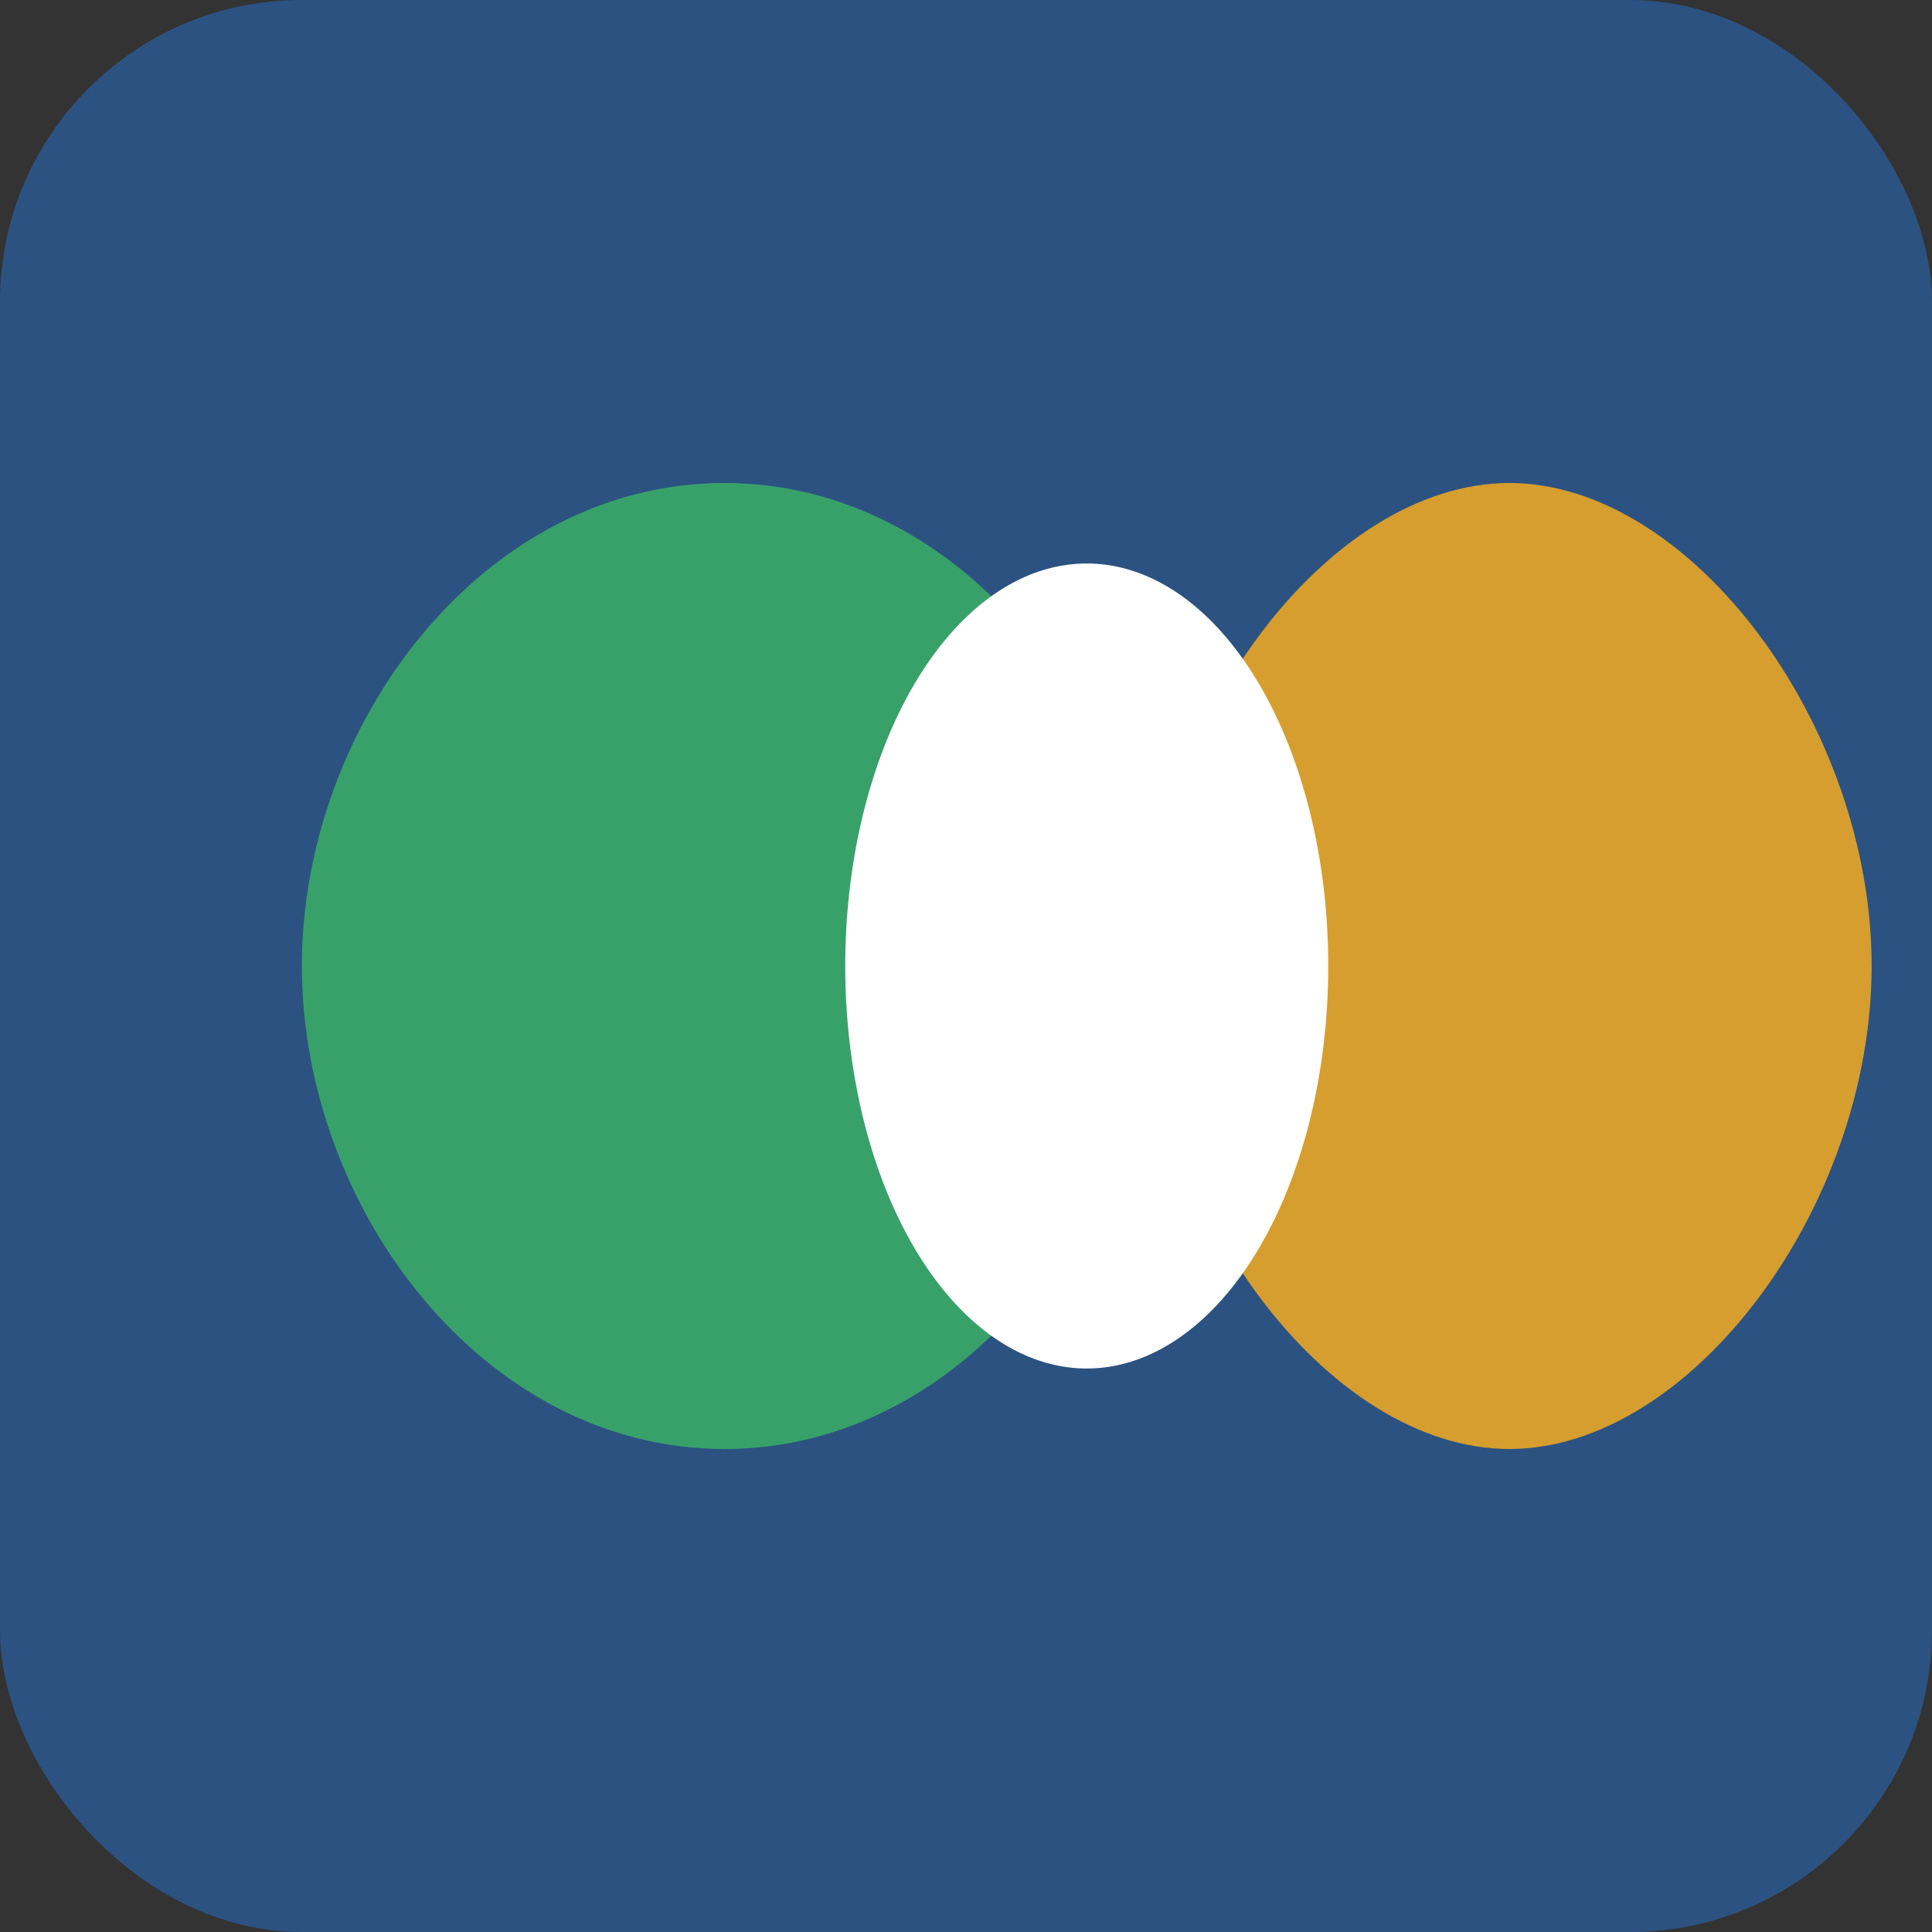
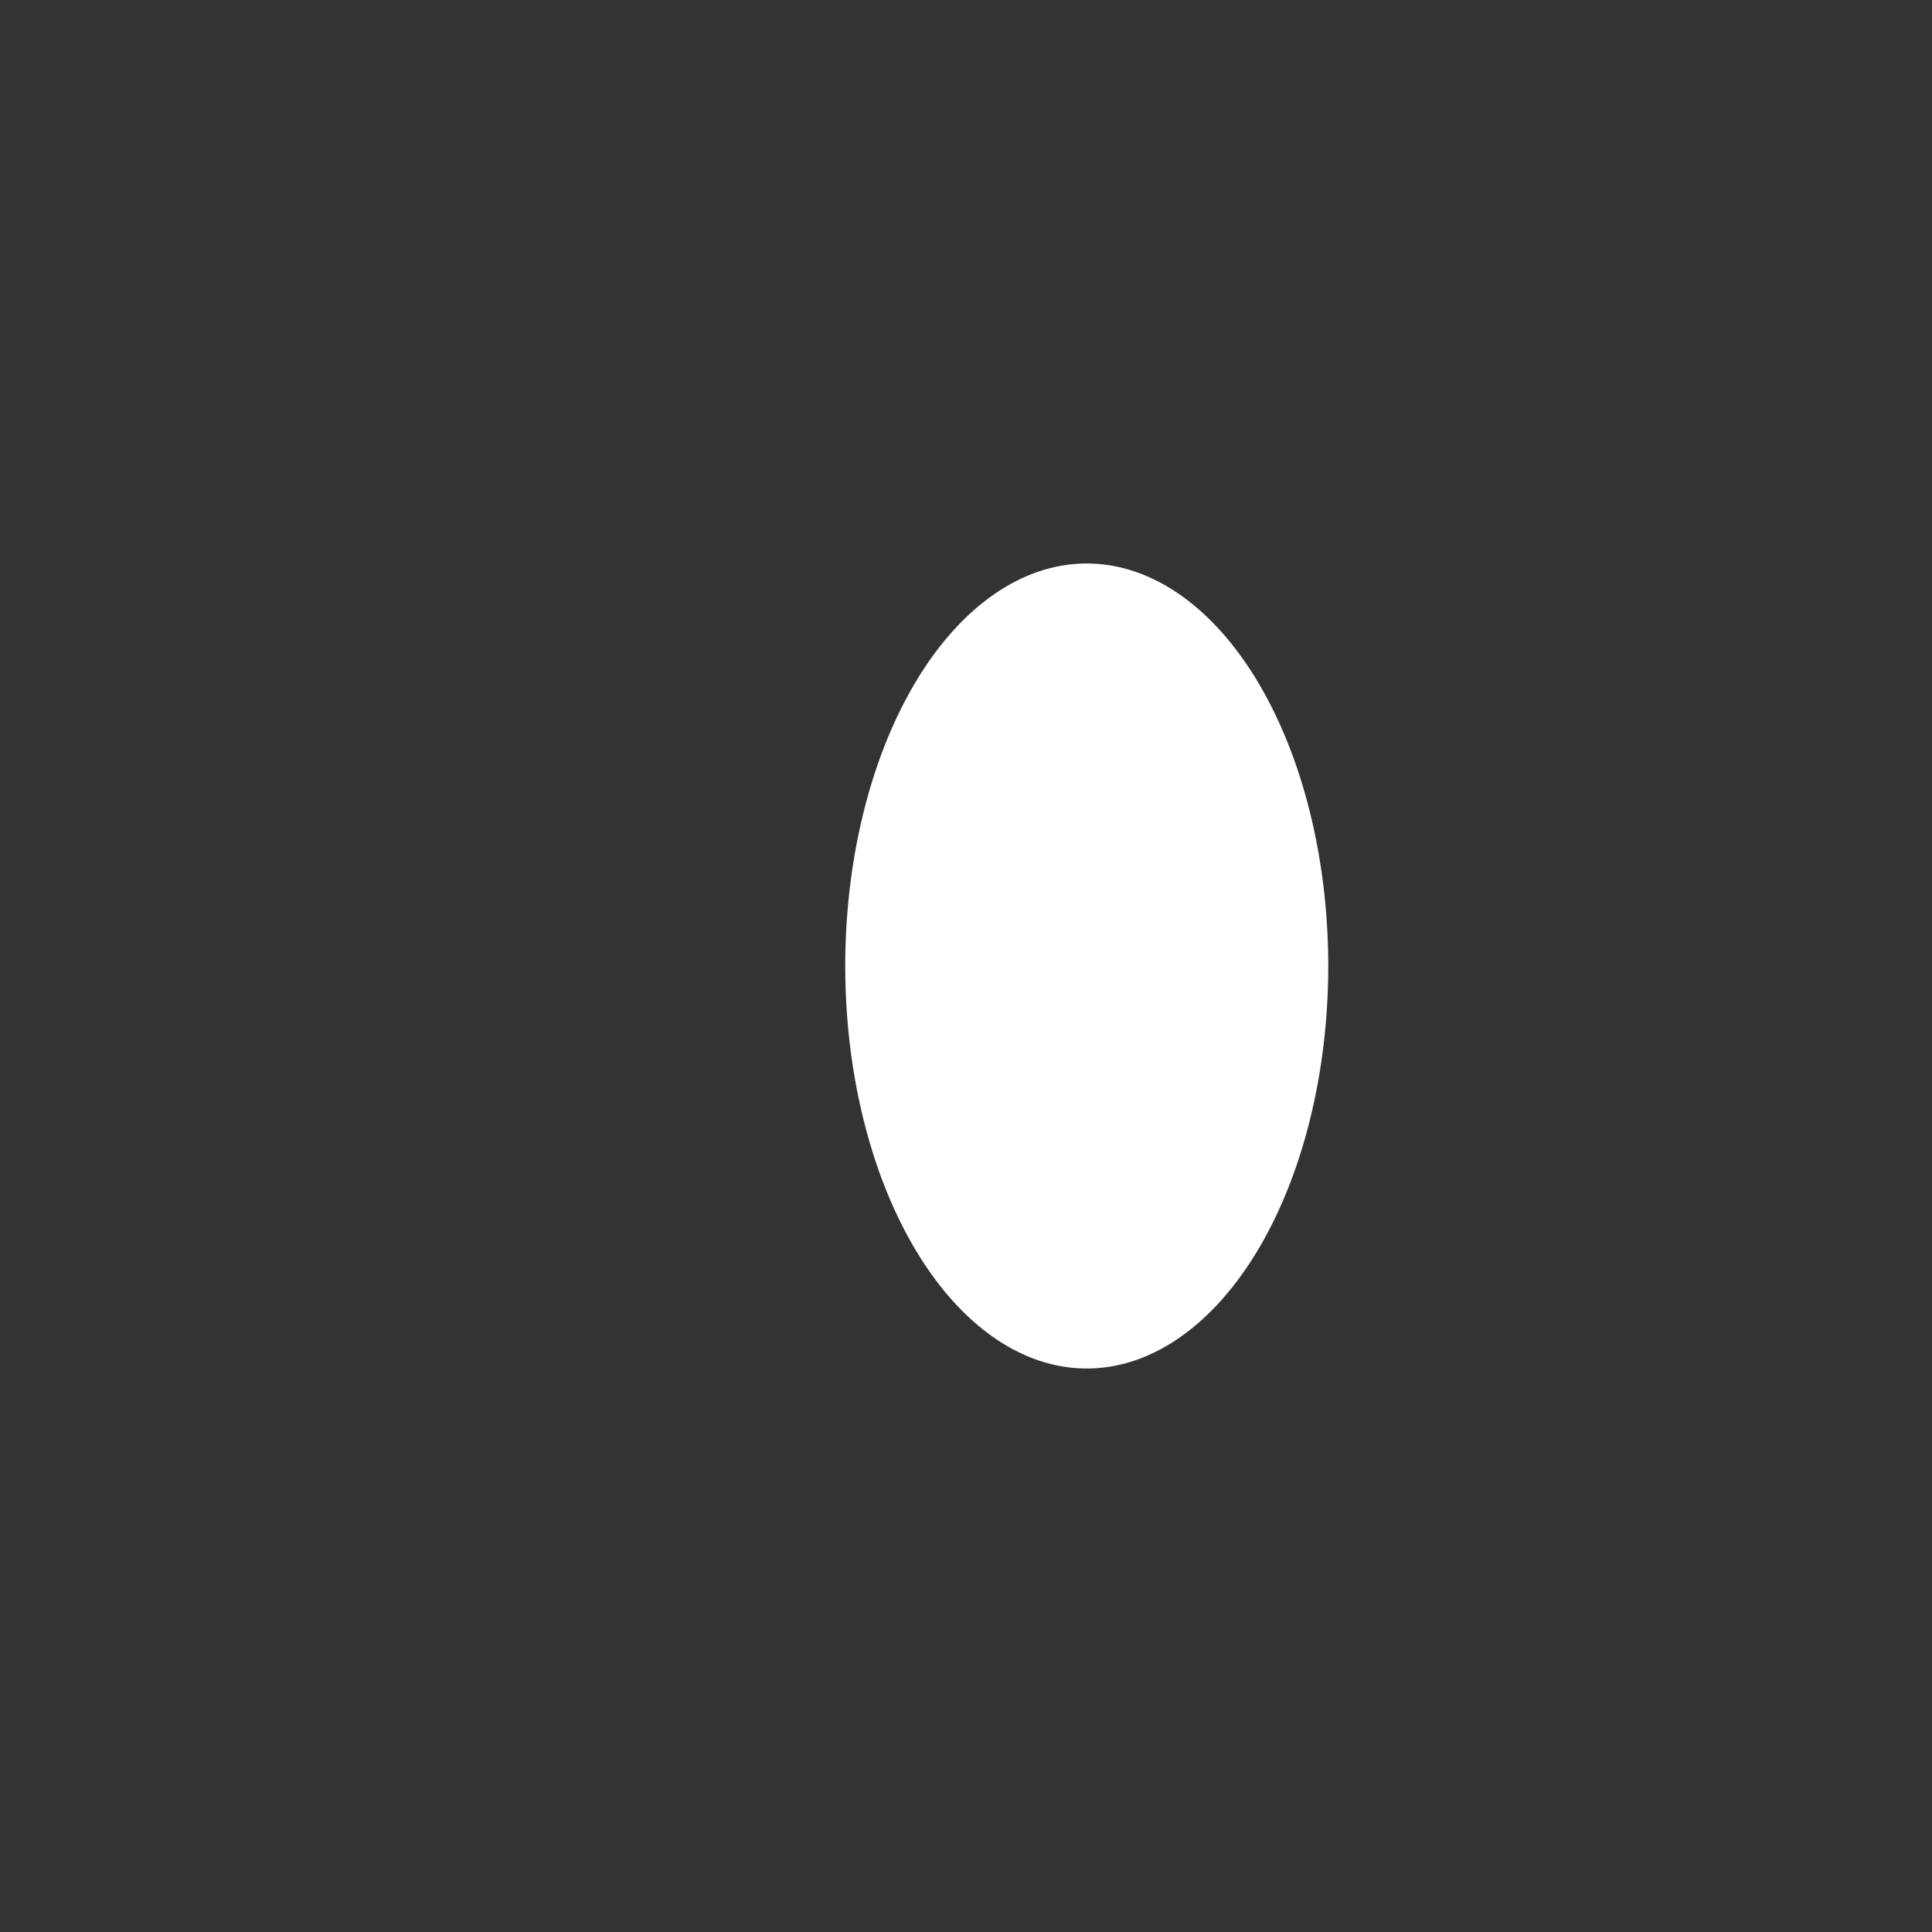
<svg xmlns="http://www.w3.org/2000/svg" width="32" height="32" viewBox="0 0 32 32">
  <rect x="0" y="0" width="32" height="32" fill="#333333" stroke="none" />
  <g>
-     <rect width="32" height="32" fill="#2c5282" rx="5" ry="5" />
-     <path d="M5,16 C5,12 8,8 12,8 C16,8 19,12 19,16 C19,20 16,24 12,24 C8,24 5,20 5,16" fill="#38a169" />
-     <path d="M19,16 C19,12 22,8 25,8 C28,8 31,12 31,16 C31,20 28,24 25,24 C22,24 19,20 19,16" fill="#d69e2e" />
    <path d="M14,16 A3,5 0 0 0 22,16 A3,5 0 0 0 14,16" fill="white" />
  </g>
</svg>